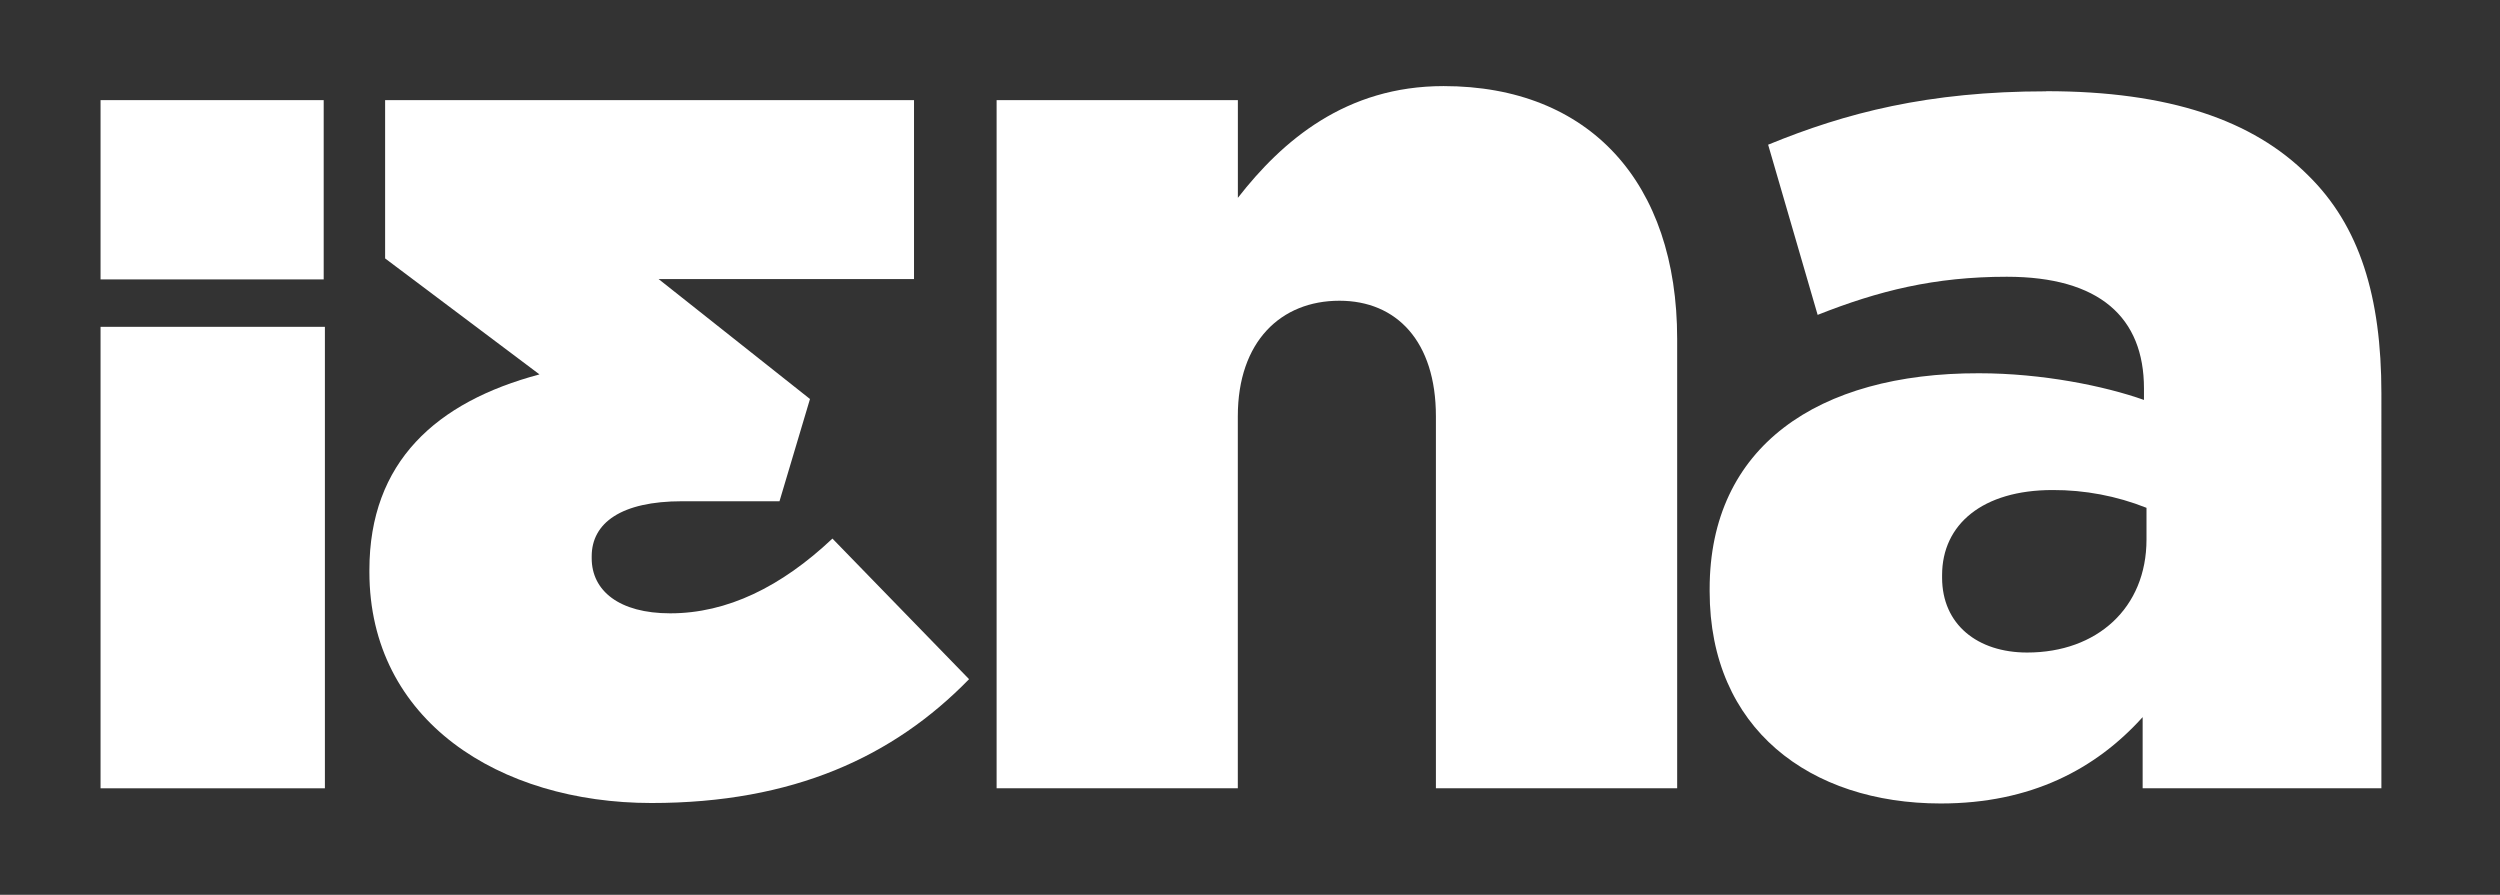
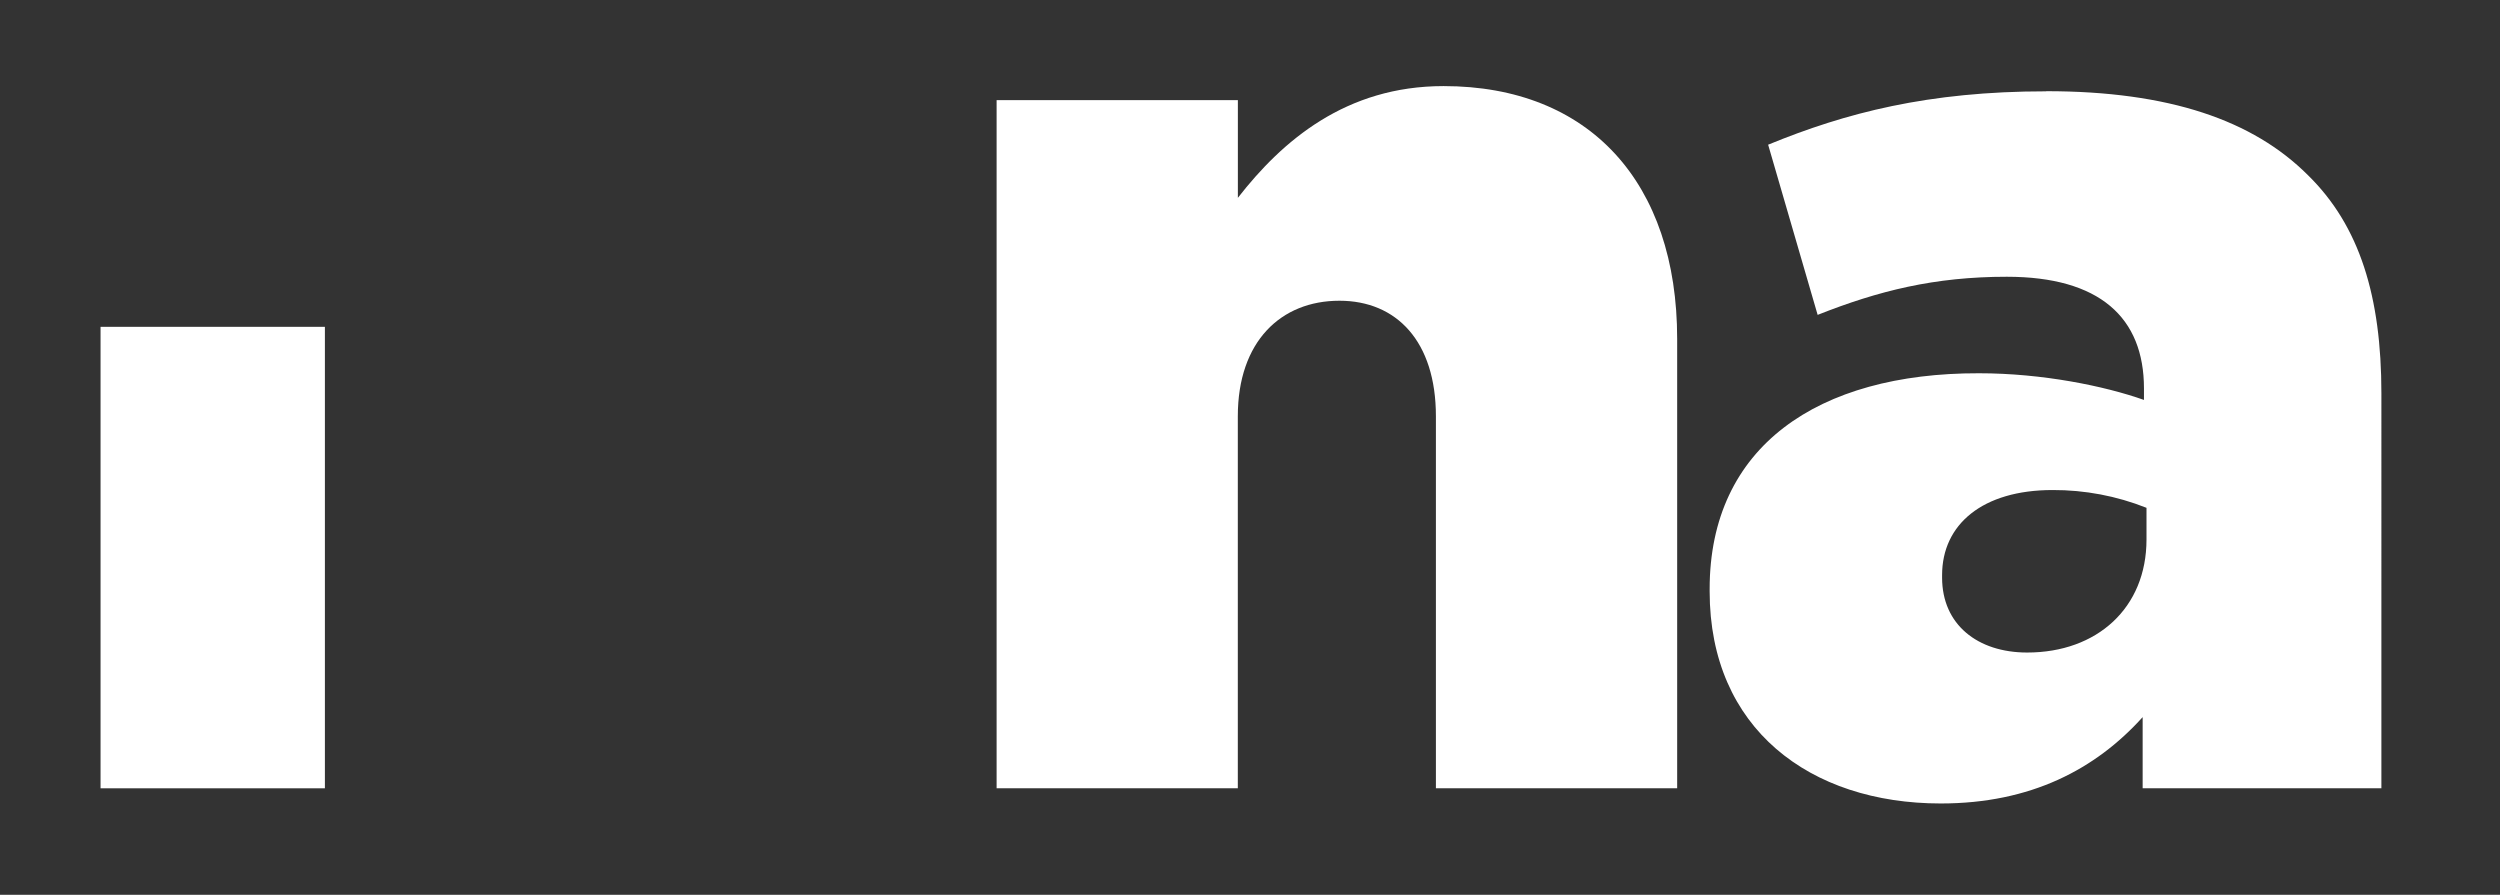
<svg xmlns="http://www.w3.org/2000/svg" xmlns:xlink="http://www.w3.org/1999/xlink" version="1.1" id="Layer_1" x="0px" y="0px" width="155.219px" height="55.555px" viewBox="0 0 155.219 55.555" enable-background="new 0 0 155.219 55.555" xml:space="preserve">
  <rect x="0" y="0" width="155.219" height="55.555" fill="#333333" stroke="none" />
-   <rect x="6.243" y="6.217" fill="#FFFFFF" width="13.854" height="11.131" />
  <rect x="6.243" y="20.292" fill="#FFFFFF" width="13.929" height="28.652" />
  <g>
    <defs>
      <rect id="SVGID_1_" x="6.243" y="5.346" width="141.61" height="44.541" />
    </defs>
    <clipPath id="SVGID_2_">
      <use xlink:href="#SVGID_1_" overflow="visible" />
    </clipPath>
    <path clip-path="url(#SVGID_2_)" fill="#FFFFFF" d="M61.877,6.215h14.979v6.068c2.76-3.547,6.702-6.938,12.771-6.938   c9.064,0,14.504,5.992,14.504,15.689v27.906H89.152V25.844c0-4.652-2.443-7.172-5.99-7.172c-3.627,0-6.309,2.521-6.309,7.172   v23.098H61.877V6.215z" />
-     <path clip-path="url(#SVGID_2_)" fill="#FFFFFF" d="M56.748,6.217H23.911v9.828l9.584,7.201c-6.409,1.709-10.56,5.432-10.56,12.146   v0.121c0,9.217,8.057,14.344,17.518,14.344c8.788,0,15.018-2.869,19.714-7.689l-8.483-8.729c-3.176,2.992-6.532,4.641-10.071,4.641   c-3.173,0-4.876-1.404-4.876-3.42v-0.119c0-2.076,1.831-3.42,5.615-3.42h6.045l1.893-6.348l-9.4-7.447h15.859V6.211" />
    <path clip-path="url(#SVGID_2_)" fill="#FFFFFF" d="M127.043,5.67c-7.331,0-12.457,1.34-17.264,3.314l3.074,10.566   c3.783-1.498,7.252-2.367,11.746-2.367c5.754,0,8.515,2.523,8.515,6.939v0.709c-2.444-0.865-6.308-1.656-10.249-1.656   c-10.012-0.02-16.717,4.561-16.717,13.389v0.158c0,8.514,6.229,13.164,14.35,13.164c5.598,0,9.617-2.129,12.534-5.361v4.416h14.823   V24.424c0-5.99-1.34-10.406-4.572-13.559c-3.393-3.389-8.594-5.203-16.24-5.203 M125.861,40.514c-3.074,0-5.281-1.734-5.281-4.65   v-0.158c0-3.154,2.521-5.281,6.859-5.281c1.996-0.008,3.977,0.367,5.832,1.104v1.965C133.271,37.75,130.198,40.514,125.861,40.514" />
  </g>
</svg>